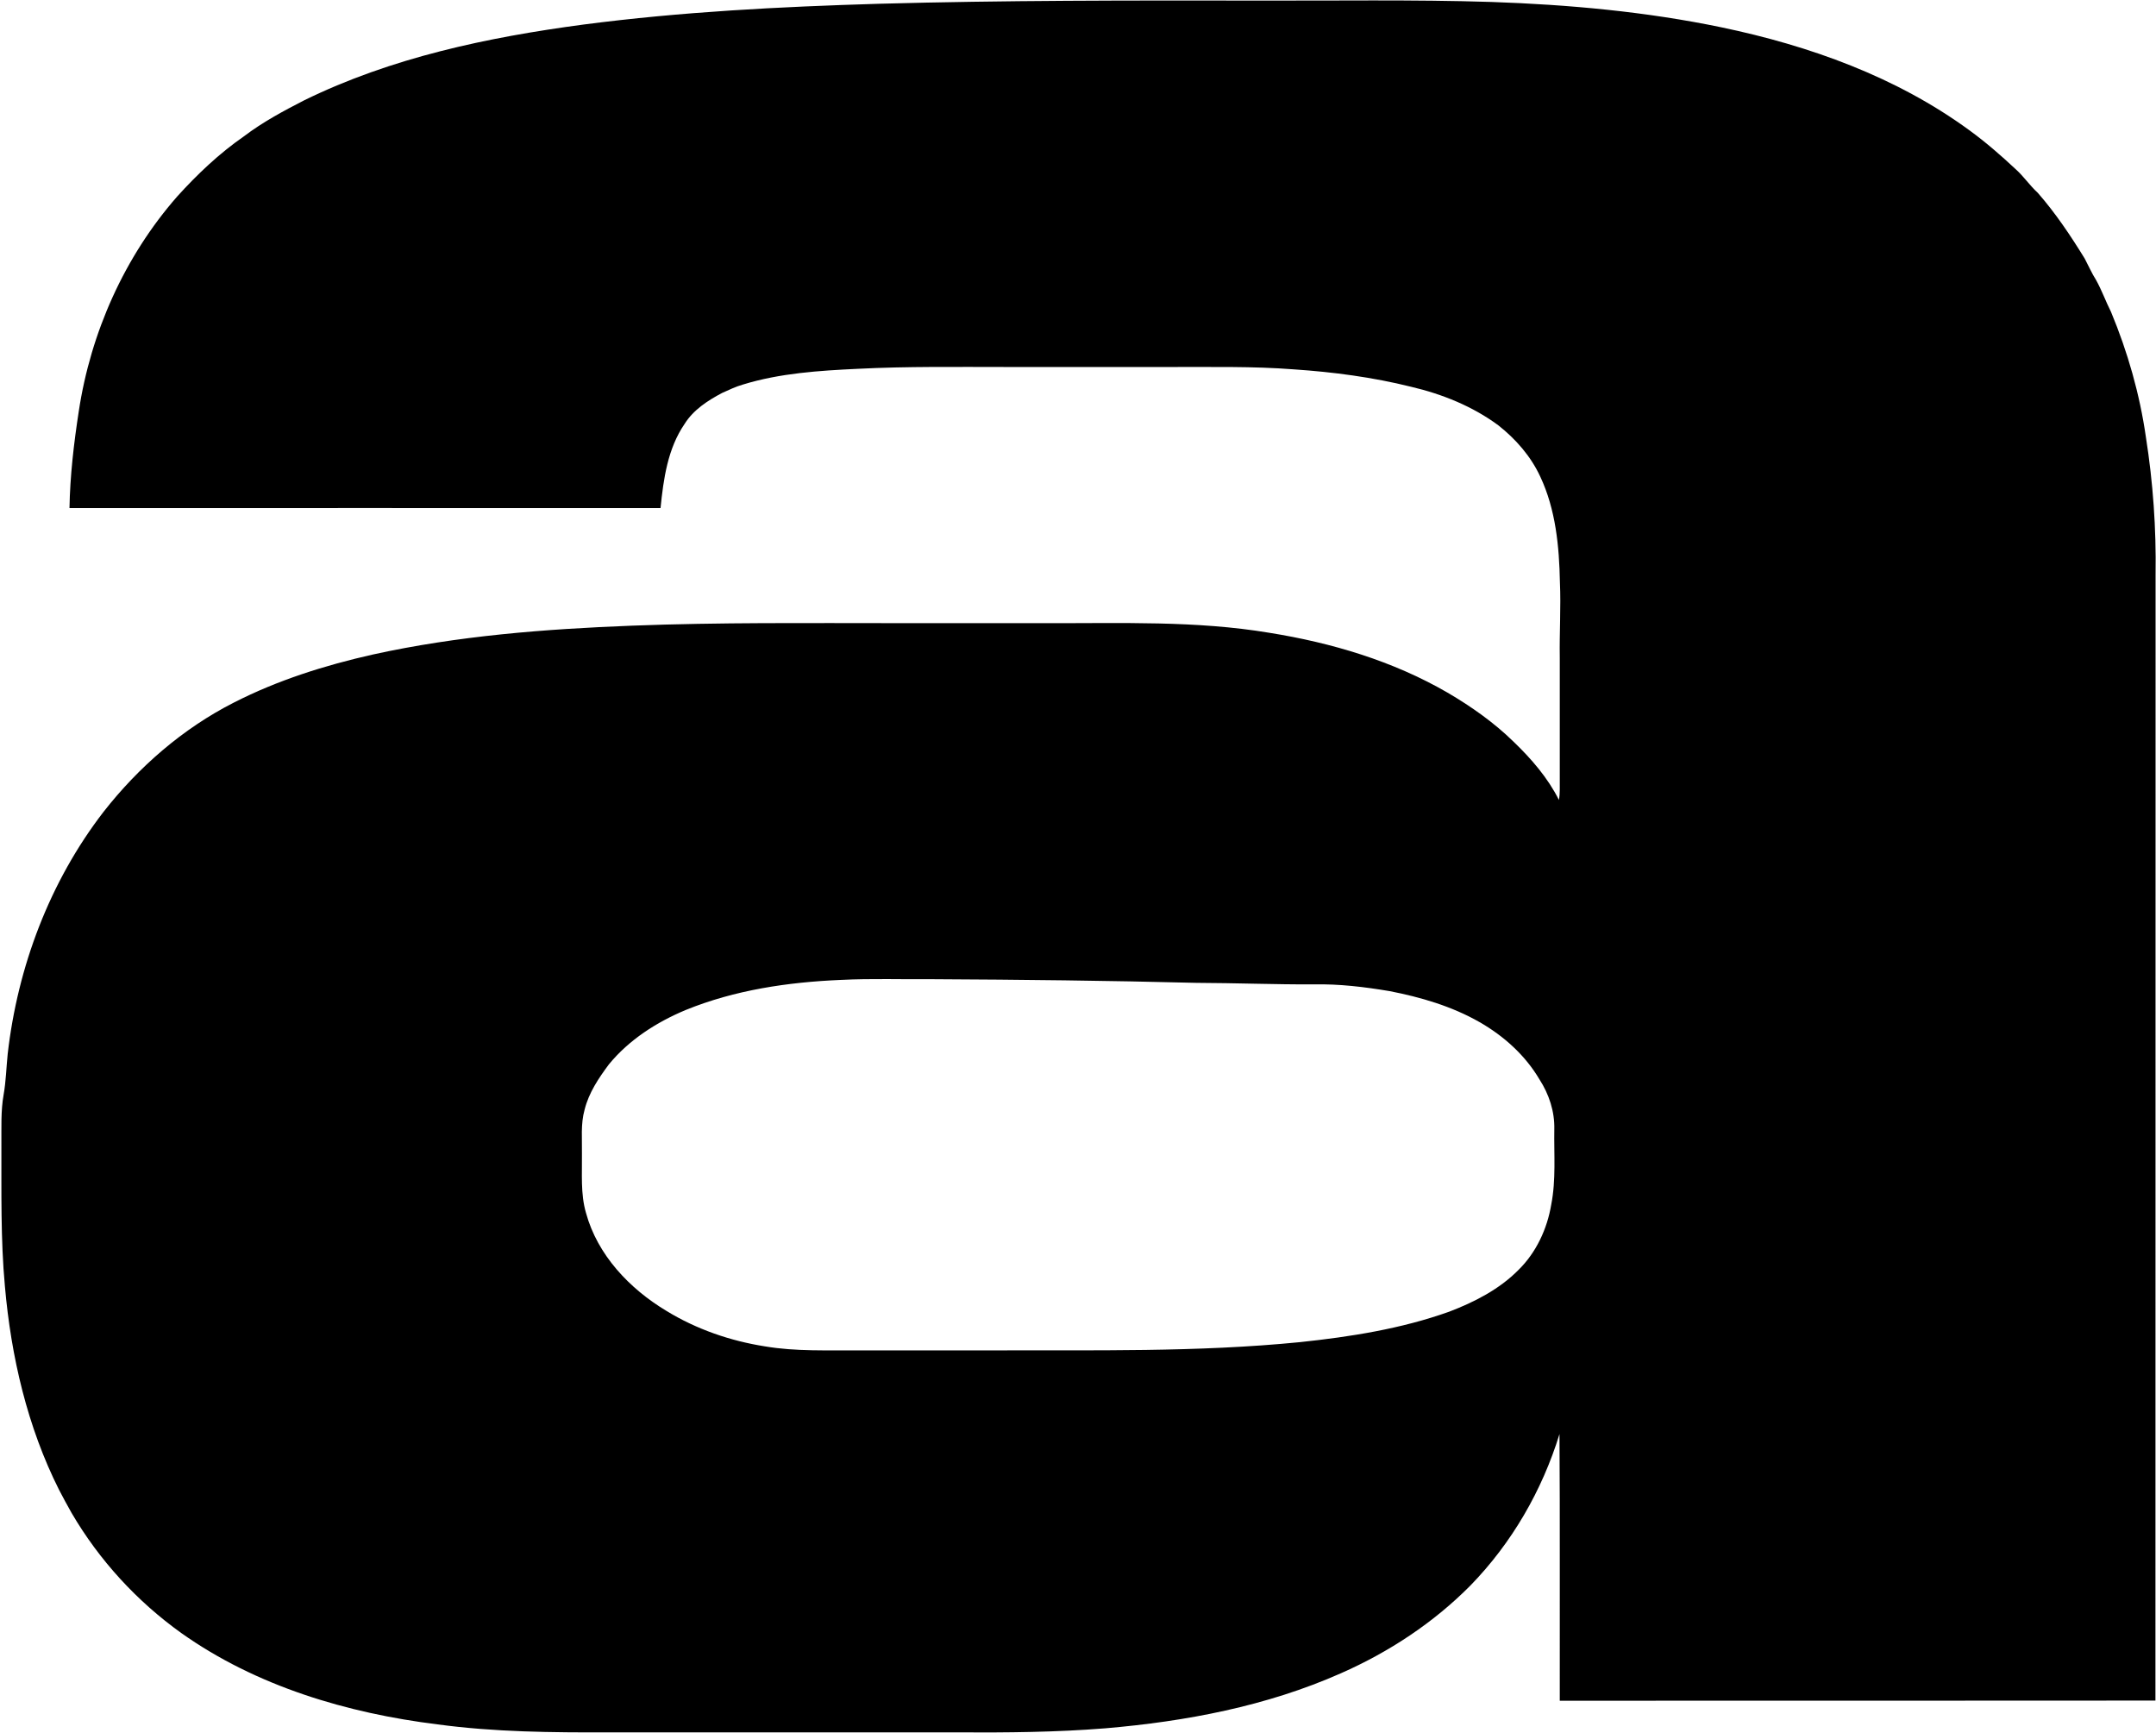
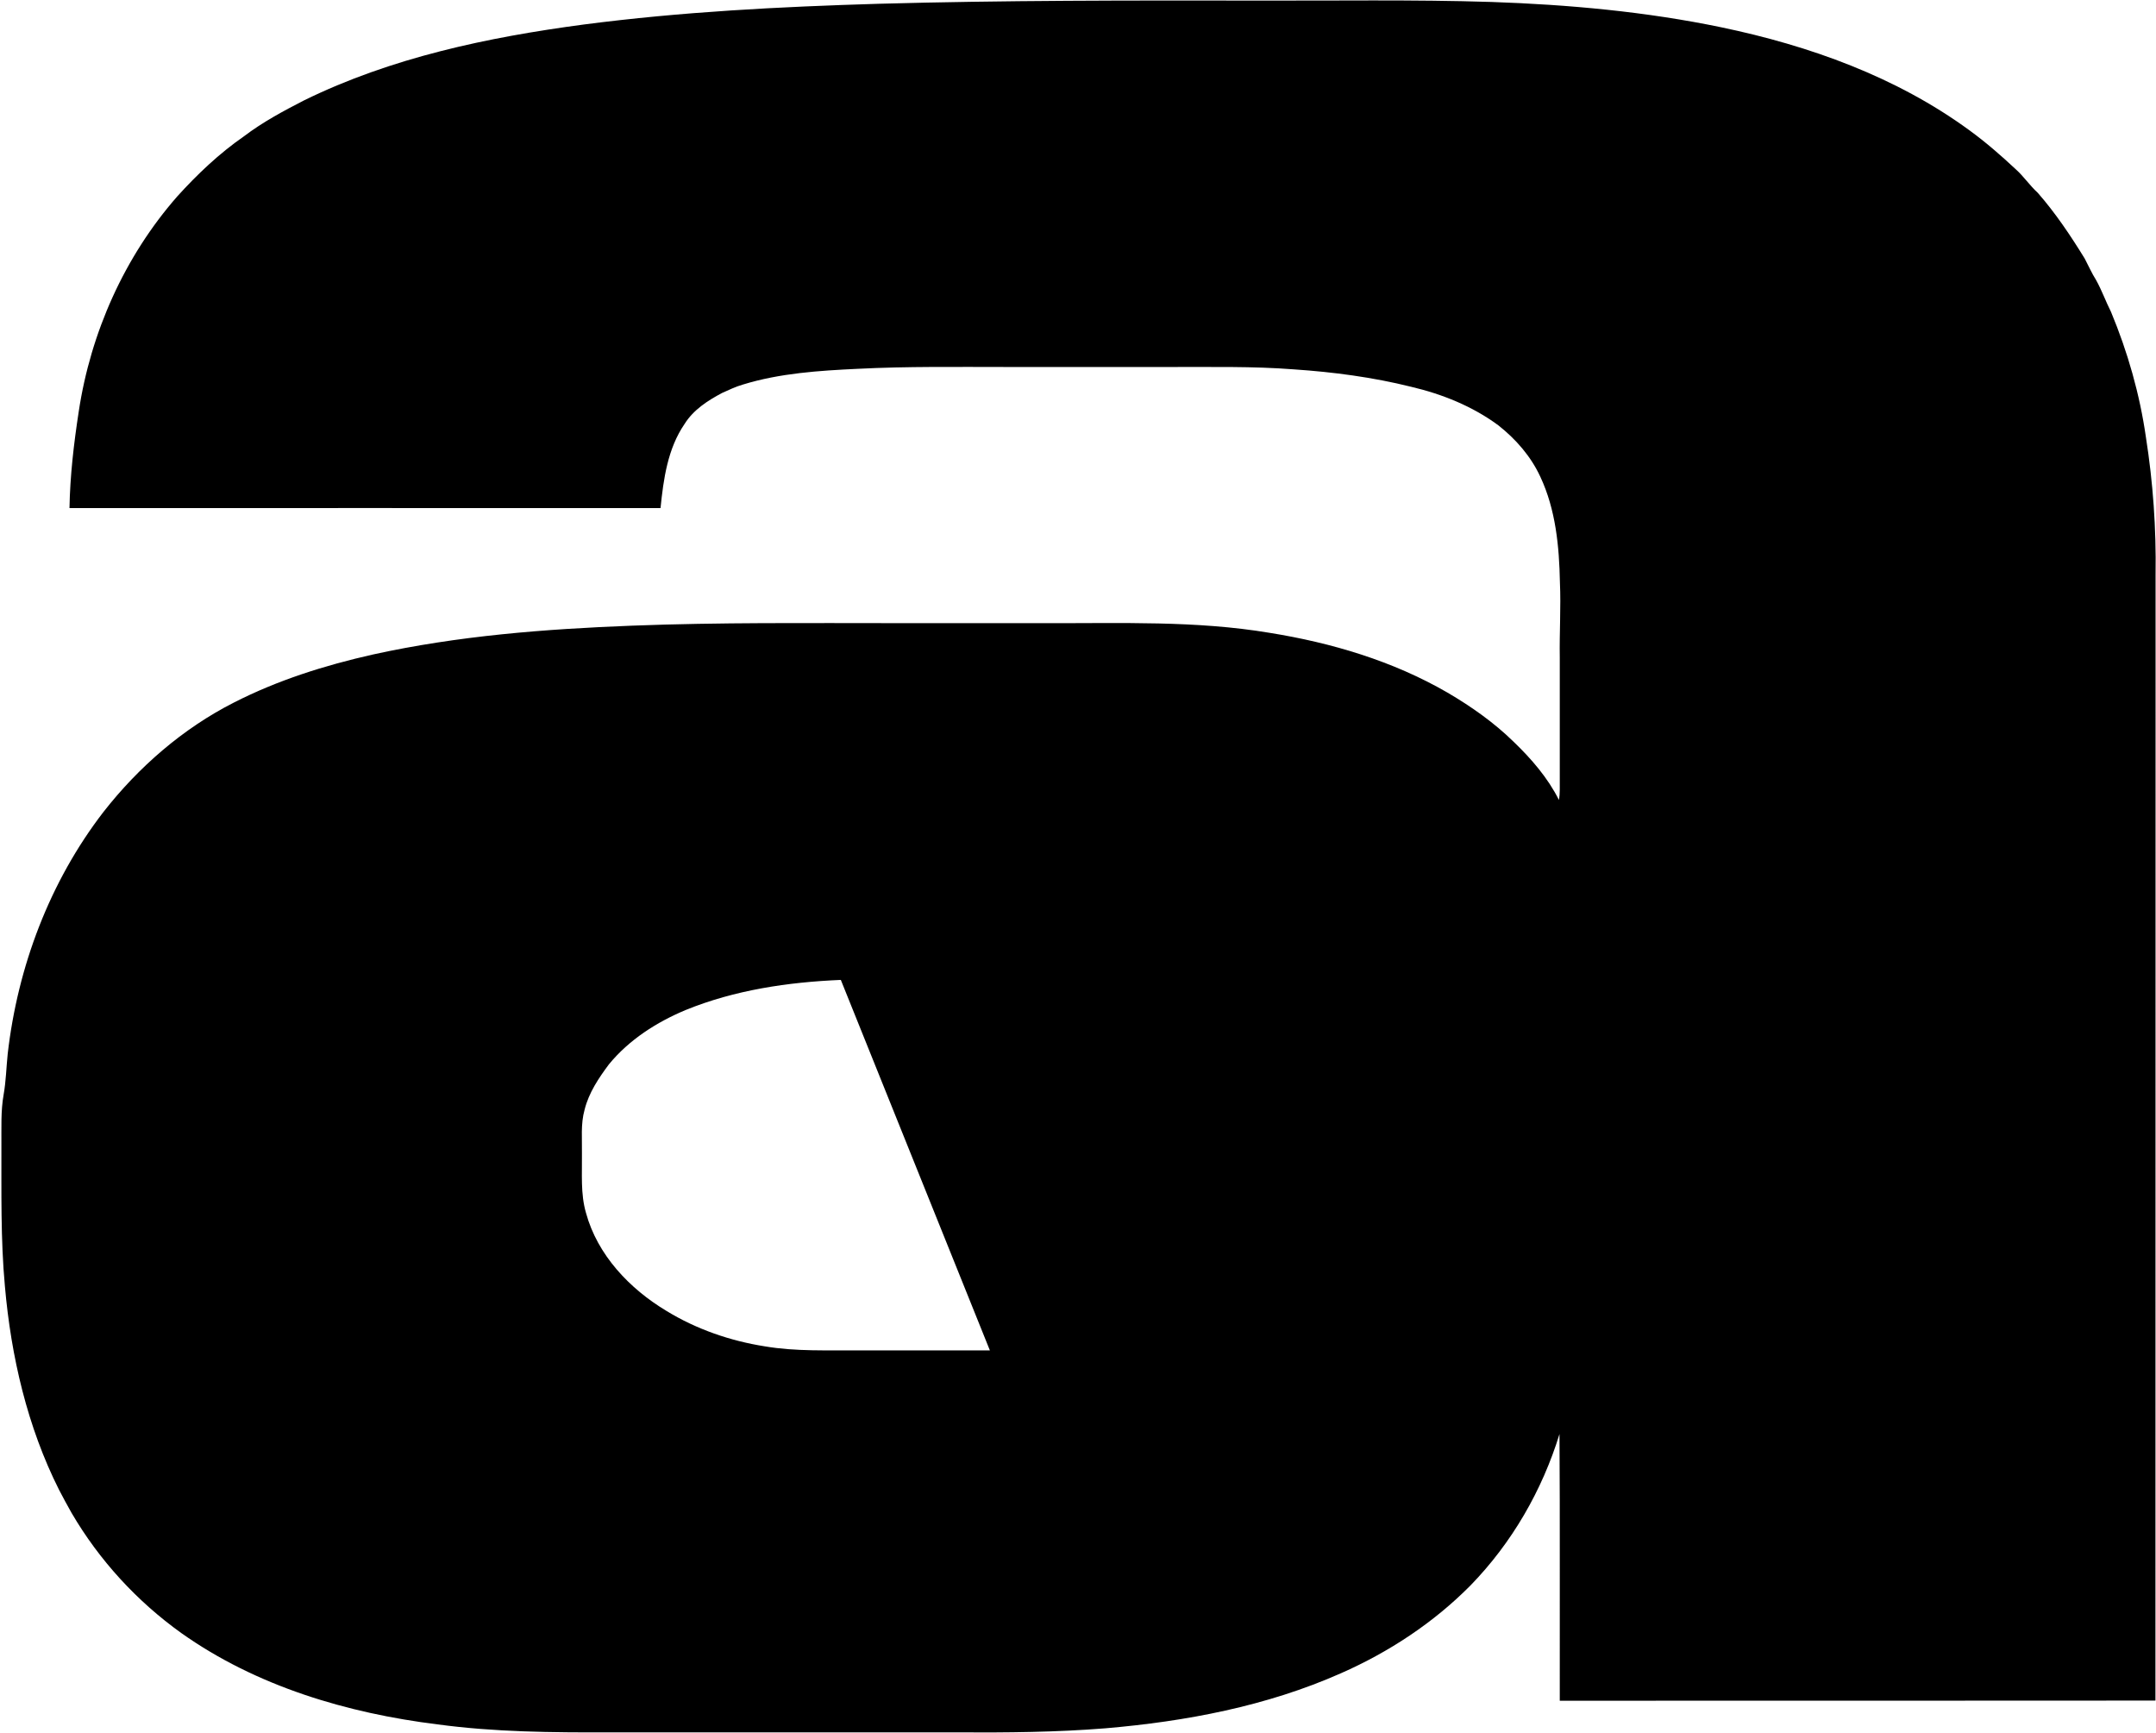
<svg xmlns="http://www.w3.org/2000/svg" version="1.2" viewBox="0 0 1539 1237" width="1539" height="1237">
  <style />
-   <path fill-rule="evenodd" d="m627 2.7c89.6-2.5 179.2-2.4 268.8-2.3 56.3 0.2 112.7-0.8 169 1 55 1.9 110.1 6.9 164 18.1 62.8 13.1 124.8 35.3 176.9 73.4 11.7 8.5 22.6 18 33.2 27.9 5.7 5.1 10 11.6 15.7 16.8 12.7 14.5 23.4 30.5 33.5 46.9 2.7 5.1 5 10.4 8.1 15.3 4.1 7.3 6.9 15.3 10.7 22.8 11.9 28.6 20.5 58.7 24.9 89.4 5.1 32.4 7.4 65.1 6.9 97.9-0.1 267.9 0 535.8-0.1 803.7-141.7 0.1-283.5 0.1-425.2 0.1-0.1-63.4 0.2-126.9-0.2-190.3-12.4 40.3-34 77.7-63.5 108-26.3 26.6-58.2 47.6-92.5 62.7-53 23.5-110.7 34.4-168.3 39.3-35 2.8-70.1 3.1-105.1 2.9q-124.4 0-248.8 0c-40.9 0.1-81.9-0.2-122.6-5.7-64.6-8-129.4-27.2-183-65.2-31.7-22.7-58.6-52-78.3-85.7-3.1-5.4-6-10.9-8.9-16.4-22.7-45.1-34.3-95.2-38.7-145.4-3.1-33.6-2.4-67.5-2.5-101.2 0.1-11.9-0.5-23.8 1.6-35.6 1.7-9.6 1.9-19.3 2.9-29 7.1-62.2 30-122.9 68.3-172.6 25.1-32.1 56.7-59.6 93.1-78.1 31.3-16 65-26.6 99.2-34.3 60.8-13.4 122.9-18.2 185-20.6 62.6-2.4 125.3-1.8 188-1.8q54 0 108.1 0c53 0.2 106.4-1.9 159 6.9 44.3 7.1 88.1 20.1 127.1 42.7 16.9 9.9 33.1 21.3 47.1 35 12.7 12.2 24.5 25.8 32.4 41.6 0.9-4.9 0.5-10 0.6-15.1q0-43.2 0-86.5c-0.3-17.9 0.9-35.9 0.1-53.8-0.5-25.6-3-51.9-14-75.3-6.7-14.5-17.5-26.9-30-36.7-18.4-13.6-40.1-22.3-62.3-27.5-27.3-6.8-55.4-10.5-83.5-12.4-29.5-2.3-59.1-1.6-88.7-1.7q-58.1 0-116.1 0c-35.6 0-71.2-0.5-106.7 1.3-27.5 1.3-55.4 3.1-81.8 11.2-5.2 1.5-10 3.8-14.9 6-10.2 5.4-20.5 12-26.8 22.1-12.1 17.6-15.1 39.3-17.2 60.1-140.7-0.1-281.3 0-421.9 0 0.4-23.1 3.1-46.1 6.6-68.9 8.5-56.3 32.6-110.5 70.3-153.5 14.3-15.8 30-30.7 47.6-42.9 13.3-10.1 28-18 42.8-25.6 62.3-30.6 131.2-45.1 199.7-54.2 69.7-9.1 140.1-12.7 210.4-14.8zm-26.8 696.6c-37.7 1.6-75.7 7.2-110.8 21.5-20.8 8.7-40.3 21.2-54.7 38.7-7.3 9.8-14.4 20.3-17.4 32.4-2.9 10.3-1.7 21-1.9 31.5 0.2 14.1-1.1 28.5 2.9 42.2 8.2 30.1 31.2 54.2 57.4 69.9 21.4 13.1 45.5 21.4 70.2 25.3 22.3 3.8 45 2.7 67.5 2.9q46.6 0 93.2 0c73.9-0.3 147.9 1.4 221.4-5.9 36-3.8 72.2-9.5 106.4-21.7 18.1-6.9 35.9-16 49.6-29.9 12.6-12.4 20.4-29.2 23.3-46.5 3.5-17.8 1.9-35.9 2.2-53.9 0.3-12.6-3.8-25-10.6-35.5-10.2-17.3-25.5-31-42.8-40.9-19.8-11.3-42-17.8-64.2-22.1-17.9-3-36-5.2-54.1-4.8-28 0.1-55.9-1-83.9-1.1-62.6-1.6-125.2-2.3-187.8-2.6-21.9 0.2-43.9-0.6-65.9 0.5z" />
+   <path fill-rule="evenodd" d="m627 2.7c89.6-2.5 179.2-2.4 268.8-2.3 56.3 0.2 112.7-0.8 169 1 55 1.9 110.1 6.9 164 18.1 62.8 13.1 124.8 35.3 176.9 73.4 11.7 8.5 22.6 18 33.2 27.9 5.7 5.1 10 11.6 15.7 16.8 12.7 14.5 23.4 30.5 33.5 46.9 2.7 5.1 5 10.4 8.1 15.3 4.1 7.3 6.9 15.3 10.7 22.8 11.9 28.6 20.5 58.7 24.9 89.4 5.1 32.4 7.4 65.1 6.9 97.9-0.1 267.9 0 535.8-0.1 803.7-141.7 0.1-283.5 0.1-425.2 0.1-0.1-63.4 0.2-126.9-0.2-190.3-12.4 40.3-34 77.7-63.5 108-26.3 26.6-58.2 47.6-92.5 62.7-53 23.5-110.7 34.4-168.3 39.3-35 2.8-70.1 3.1-105.1 2.9q-124.4 0-248.8 0c-40.9 0.1-81.9-0.2-122.6-5.7-64.6-8-129.4-27.2-183-65.2-31.7-22.7-58.6-52-78.3-85.7-3.1-5.4-6-10.9-8.9-16.4-22.7-45.1-34.3-95.2-38.7-145.4-3.1-33.6-2.4-67.5-2.5-101.2 0.1-11.9-0.5-23.8 1.6-35.6 1.7-9.6 1.9-19.3 2.9-29 7.1-62.2 30-122.9 68.3-172.6 25.1-32.1 56.7-59.6 93.1-78.1 31.3-16 65-26.6 99.2-34.3 60.8-13.4 122.9-18.2 185-20.6 62.6-2.4 125.3-1.8 188-1.8q54 0 108.1 0c53 0.2 106.4-1.9 159 6.9 44.3 7.1 88.1 20.1 127.1 42.7 16.9 9.9 33.1 21.3 47.1 35 12.7 12.2 24.5 25.8 32.4 41.6 0.9-4.9 0.5-10 0.6-15.1q0-43.2 0-86.5c-0.3-17.9 0.9-35.9 0.1-53.8-0.5-25.6-3-51.9-14-75.3-6.7-14.5-17.5-26.9-30-36.7-18.4-13.6-40.1-22.3-62.3-27.5-27.3-6.8-55.4-10.5-83.5-12.4-29.5-2.3-59.1-1.6-88.7-1.7q-58.1 0-116.1 0c-35.6 0-71.2-0.5-106.7 1.3-27.5 1.3-55.4 3.1-81.8 11.2-5.2 1.5-10 3.8-14.9 6-10.2 5.4-20.5 12-26.8 22.1-12.1 17.6-15.1 39.3-17.2 60.1-140.7-0.1-281.3 0-421.9 0 0.4-23.1 3.1-46.1 6.6-68.9 8.5-56.3 32.6-110.5 70.3-153.5 14.3-15.8 30-30.7 47.6-42.9 13.3-10.1 28-18 42.8-25.6 62.3-30.6 131.2-45.1 199.7-54.2 69.7-9.1 140.1-12.7 210.4-14.8zm-26.8 696.6c-37.7 1.6-75.7 7.2-110.8 21.5-20.8 8.7-40.3 21.2-54.7 38.7-7.3 9.8-14.4 20.3-17.4 32.4-2.9 10.3-1.7 21-1.9 31.5 0.2 14.1-1.1 28.5 2.9 42.2 8.2 30.1 31.2 54.2 57.4 69.9 21.4 13.1 45.5 21.4 70.2 25.3 22.3 3.8 45 2.7 67.5 2.9q46.6 0 93.2 0z" />
</svg>